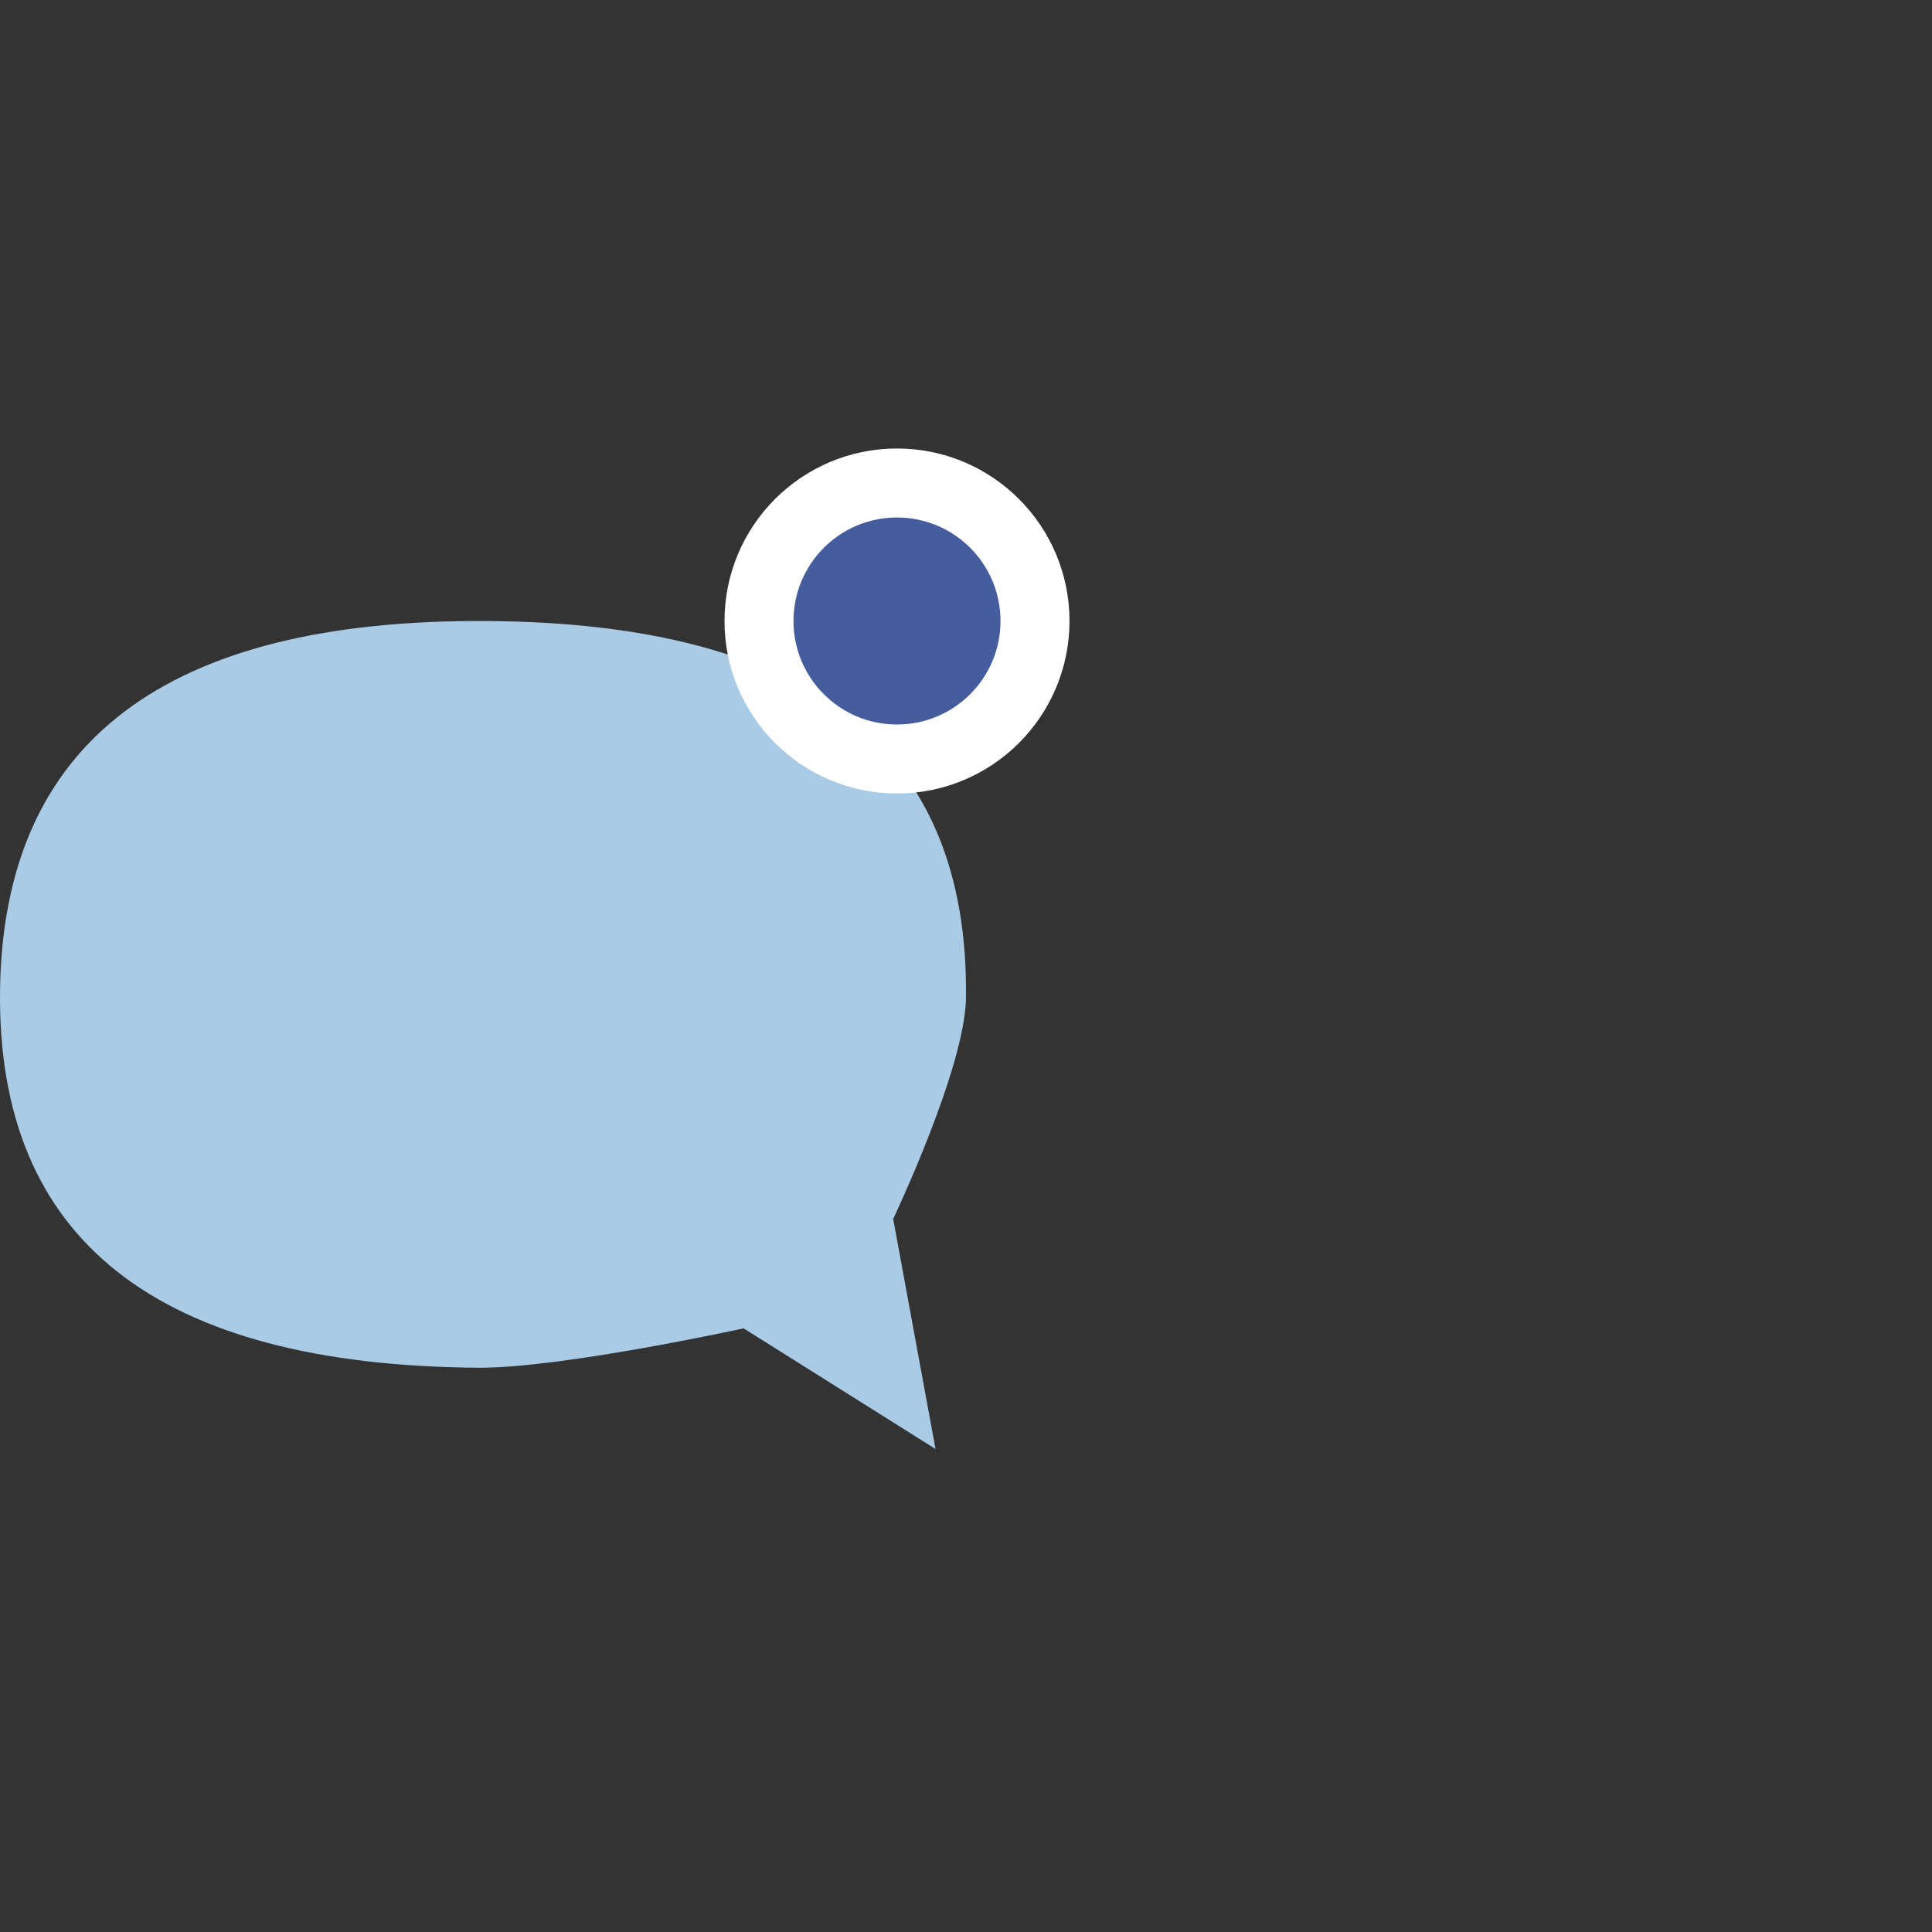
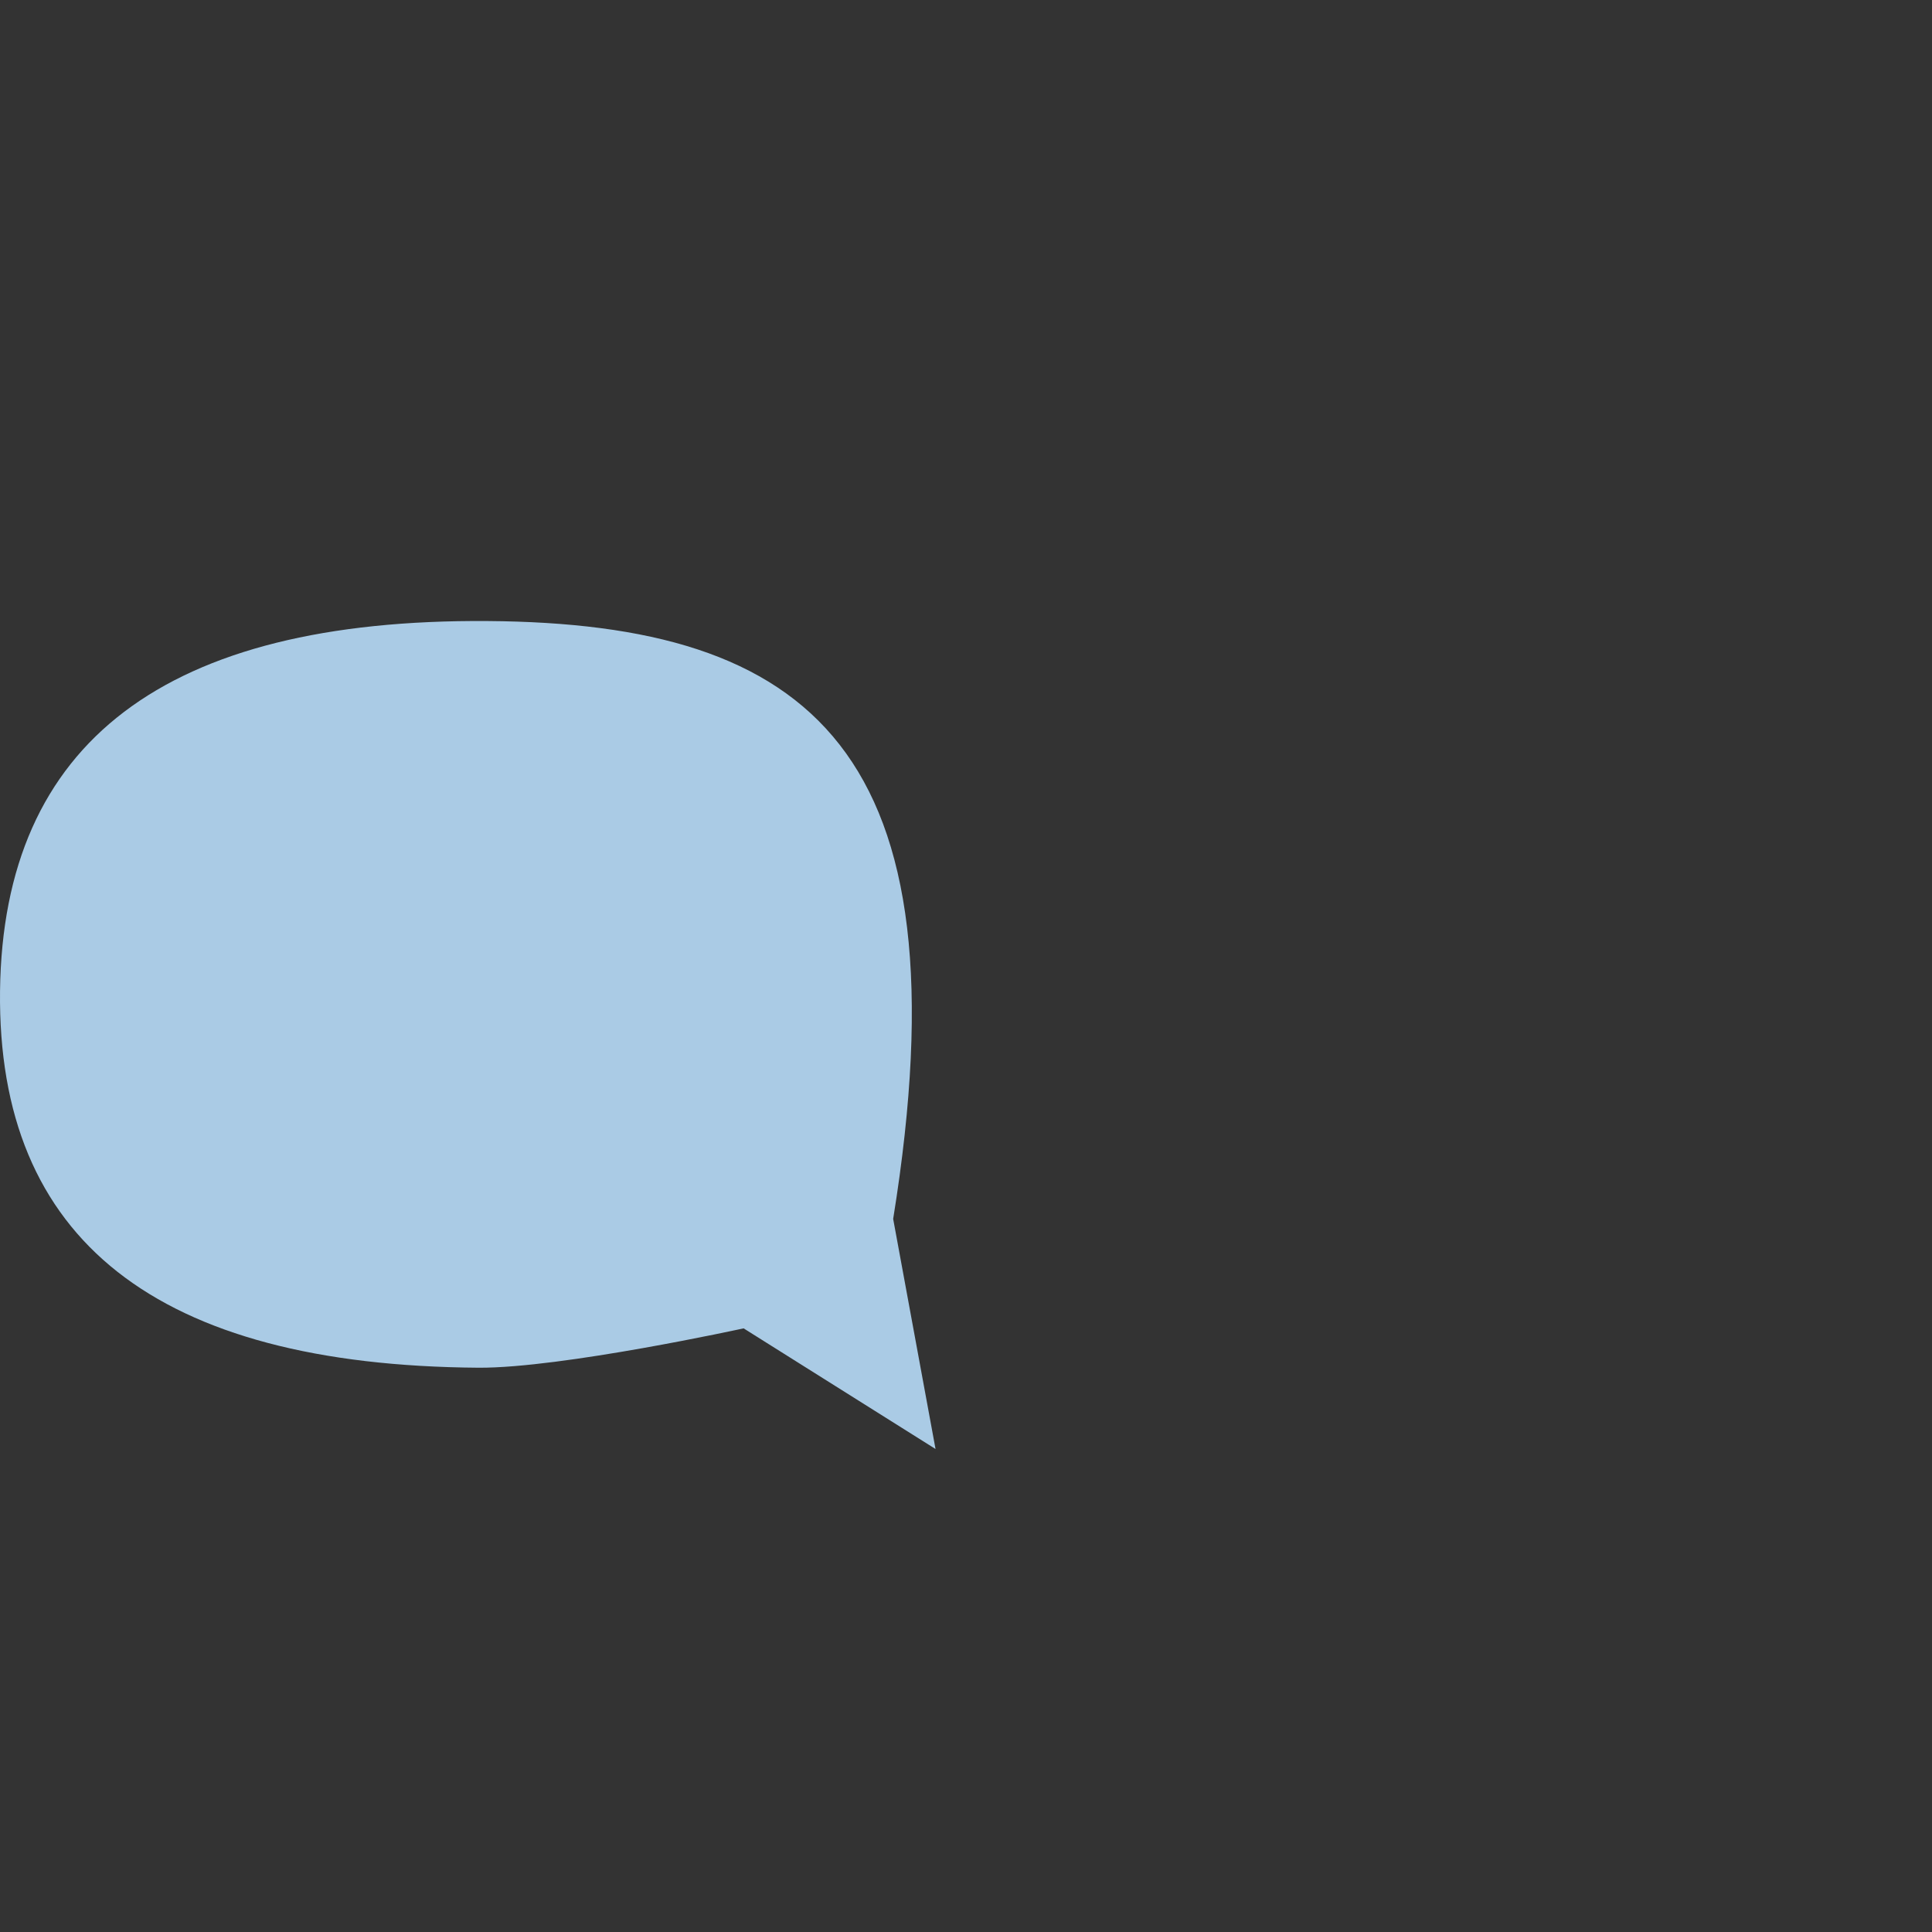
<svg xmlns="http://www.w3.org/2000/svg" width="56px" height="56px" viewBox="0 0 56 56" version="1.1">
  <rect x="0" y="0" width="56" height="56" fill="#333333" stroke="none" />
  <title>编组</title>
  <g id="解决方案" stroke="none" stroke-width="1" fill="none" fill-rule="evenodd">
    <g id="金融-解决方案" transform="translate(-383, -1262)">
      <g id="编组-27" transform="translate(0, 501)">
        <g id="编组-6" transform="translate(372, 559)">
          <g id="编组-4" transform="translate(0, 178)">
            <g id="编组" transform="translate(11, 24)">
              <circle id="椭圆形" opacity="0.085" cx="28" cy="28" r="28" />
              <g id="短信-(1)" transform="translate(0, 14)">
-                 <path d="M14.131,4.001 C4.799,3.935 0.089,7.51 0.001,14.722 C-0.083,21.938 4.539,25.578 13.872,25.644 C16.275,25.659 21.554,24.503 21.554,24.503 L27.117,28 L25.889,21.331 C25.889,21.331 27.974,16.954 27.999,14.925 C28.089,7.71 23.464,4.067 14.131,4.001 Z" id="路径" fill="#AACBE5" fill-rule="nonzero" />
-                 <circle id="椭圆形" stroke="#FFFFFF" stroke-width="2" fill="#455C9D" cx="26" cy="4" r="4" />
+                 <path d="M14.131,4.001 C4.799,3.935 0.089,7.51 0.001,14.722 C-0.083,21.938 4.539,25.578 13.872,25.644 C16.275,25.659 21.554,24.503 21.554,24.503 L27.117,28 L25.889,21.331 C28.089,7.71 23.464,4.067 14.131,4.001 Z" id="路径" fill="#AACBE5" fill-rule="nonzero" />
              </g>
            </g>
          </g>
        </g>
      </g>
    </g>
  </g>
</svg>